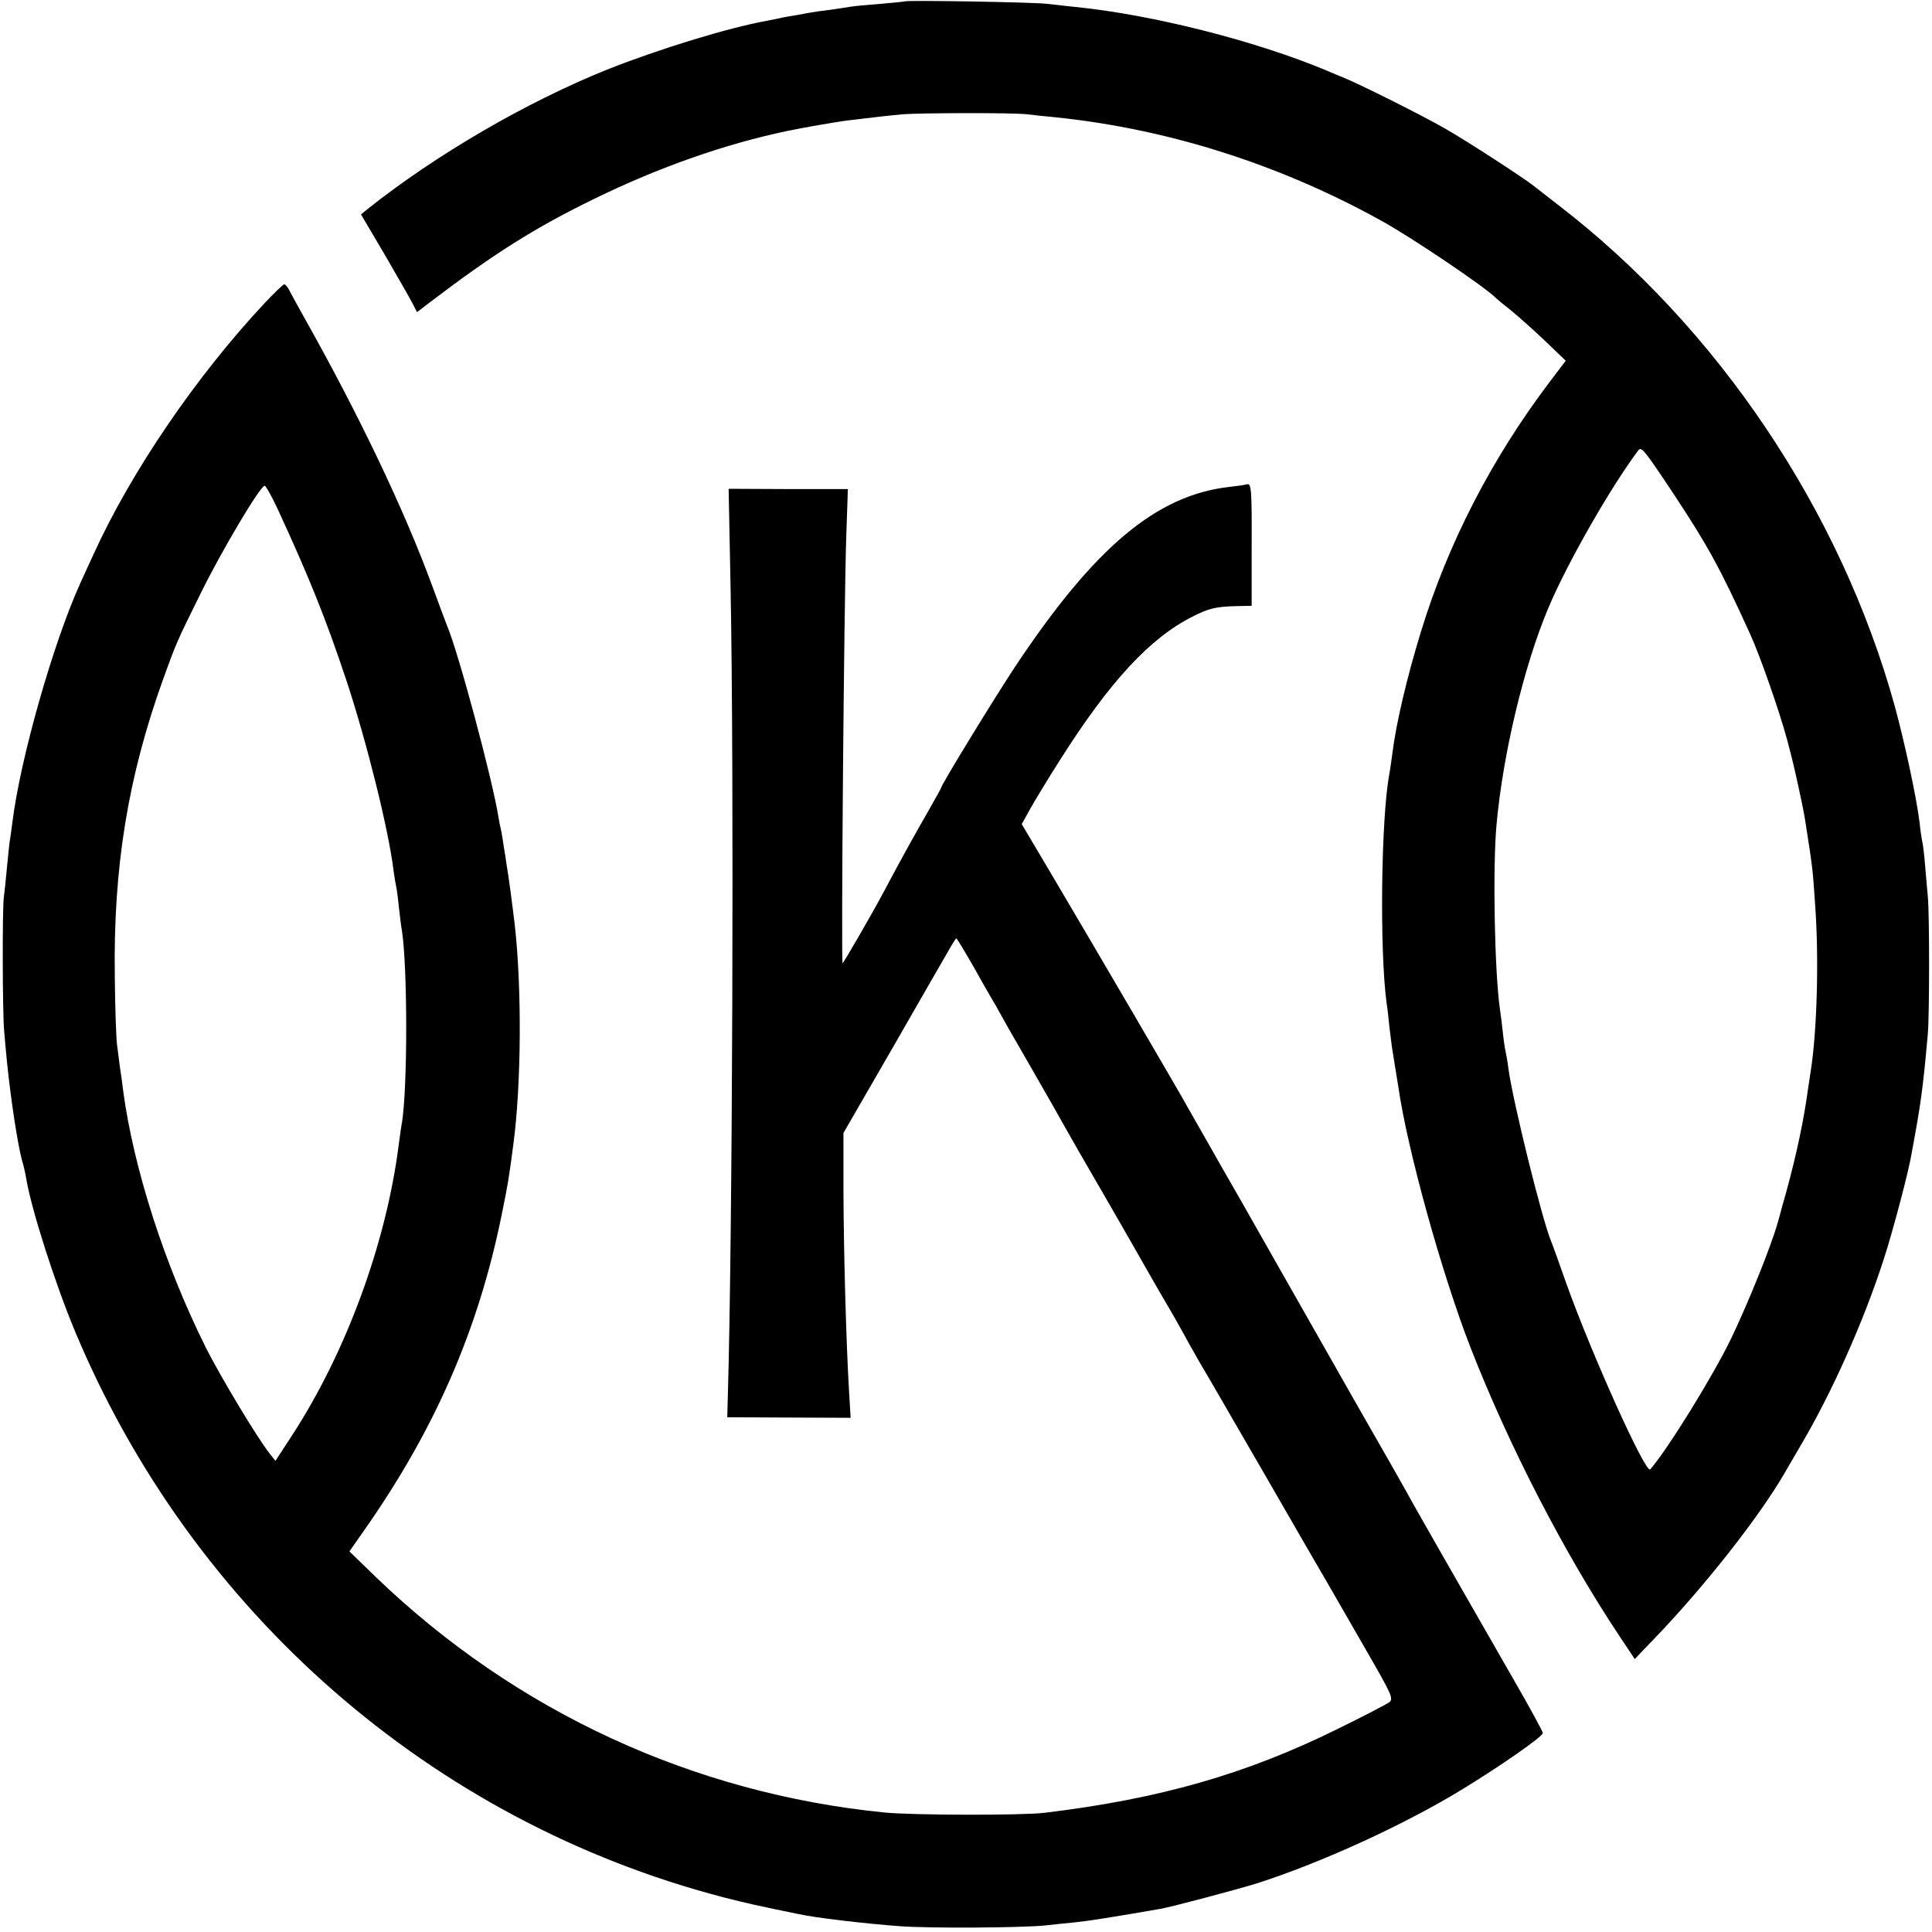
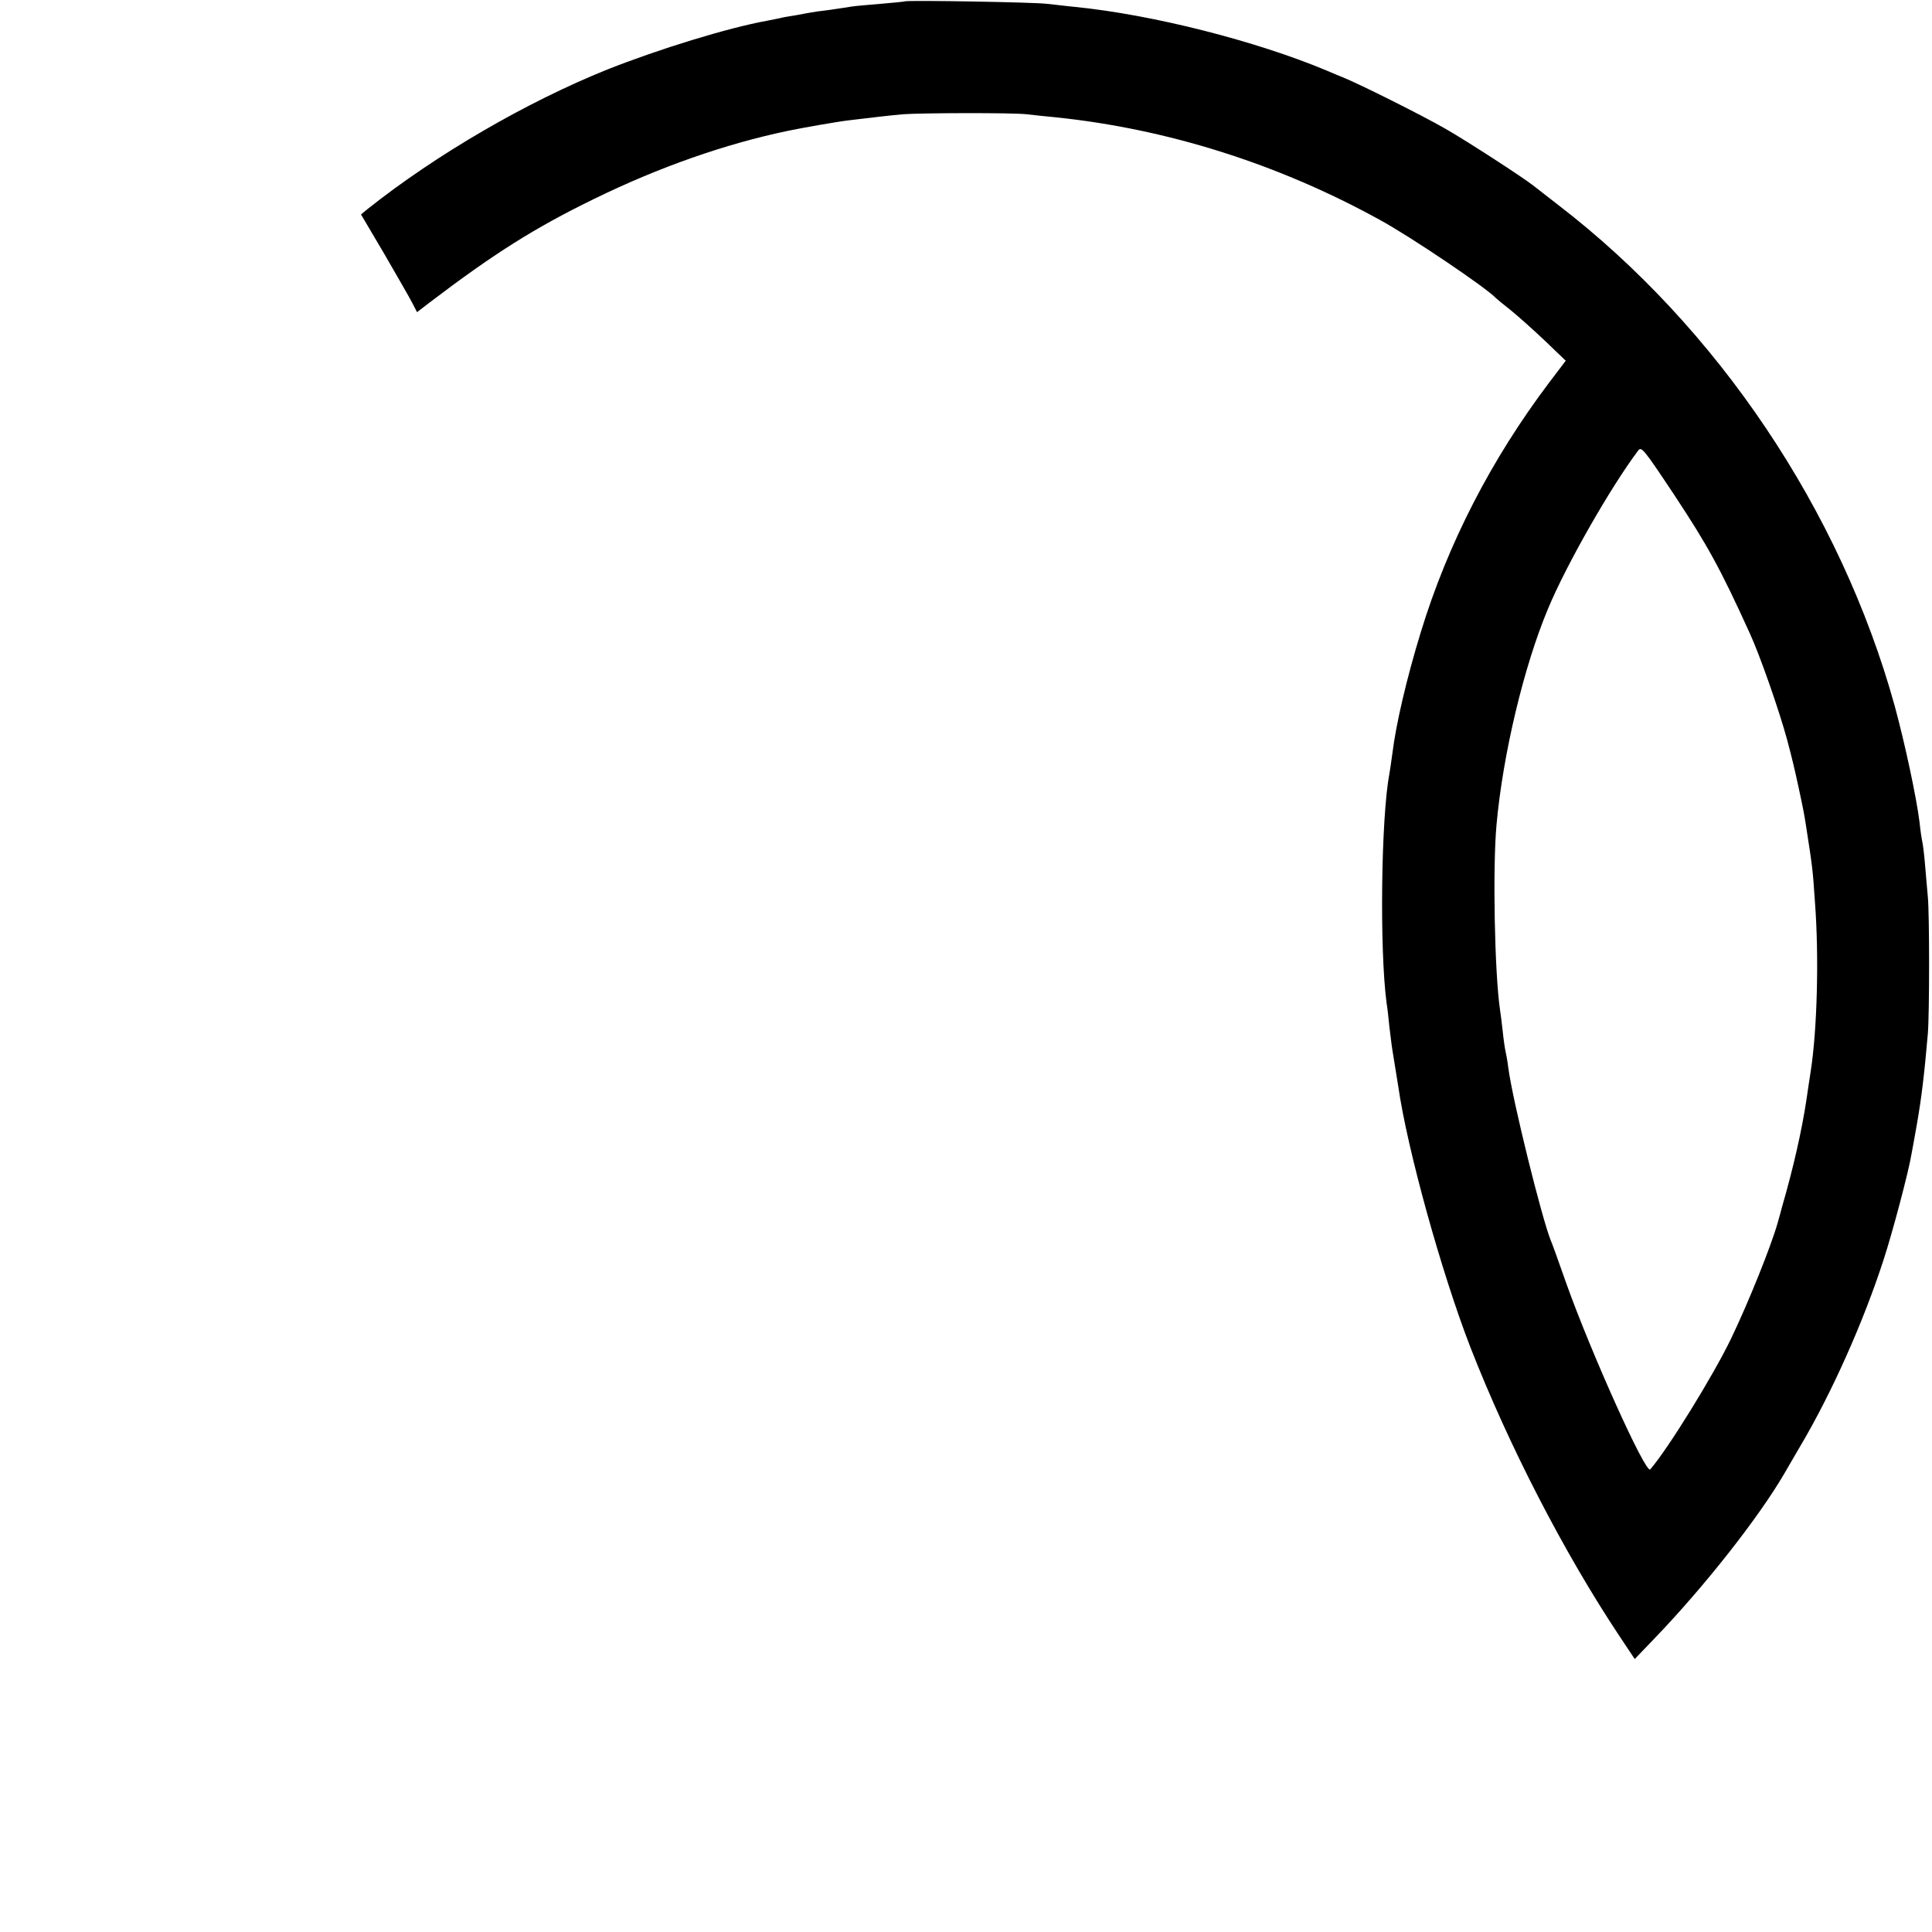
<svg xmlns="http://www.w3.org/2000/svg" version="1.0" width="700pt" height="700pt" viewBox="0 0 700 700" preserveAspectRatio="xMidYMid meet">
  <g transform="translate(0,700) scale(0.1,-0.1)" fill="#000000" stroke="none">
    <path d="M3278 6995 c-1 -1 -42 -5 -89 -9 -47 -4 -95 -8 -105 -10 -10 -2 -46 -7 -79 -12 -33 -4 -62 -8 -65 -9 -3 0 -27 -5 -55 -10 -27 -4 -54 -9 -60 -11 -5 -1 -26 -5 -45 -9 -144 -26 -393 -103 -580 -177 -293 -118 -620 -308 -869 -506 l-23 -19 85 -144 c46 -80 92 -159 101 -177 l17 -33 47 36 c230 175 380 270 596 375 233 114 475 199 701 246 52 11 184 34 220 38 81 10 152 18 196 22 67 5 398 6 449 0 25 -3 72 -8 105 -11 405 -42 807 -169 1175 -372 112 -61 387 -247 420 -283 3 -3 27 -23 55 -45 27 -22 83 -72 124 -111 l74 -71 -60 -79 c-209 -277 -367 -583 -465 -904 -51 -166 -90 -333 -103 -439 -4 -30 -9 -63 -11 -75 -30 -157 -36 -637 -10 -831 3 -16 7 -55 10 -85 4 -30 8 -68 11 -85 11 -67 15 -92 21 -130 33 -231 158 -679 261 -945 140 -359 340 -746 540 -1047 l56 -84 71 74 c181 188 377 437 471 598 6 10 31 54 57 98 114 192 231 454 304 681 31 95 90 317 100 380 3 14 11 61 19 105 17 97 27 180 40 330 6 72 6 432 0 495 -2 25 -7 76 -10 115 -3 38 -8 77 -10 85 -2 8 -7 40 -10 70 -11 90 -53 286 -90 422 -196 708 -642 1372 -1220 1816 -44 34 -85 66 -90 70 -34 27 -235 158 -317 205 -85 49 -315 164 -373 187 -11 4 -36 15 -55 23 -259 109 -635 204 -915 232 -33 3 -78 9 -100 11 -43 6 -511 14 -517 9z m2786 -1785 c121 -183 168 -267 276 -505 36 -78 106 -278 135 -385 20 -75 26 -102 41 -170 19 -89 20 -94 28 -145 23 -148 24 -155 32 -275 15 -197 8 -464 -16 -615 -5 -33 -12 -78 -15 -100 -16 -107 -47 -246 -89 -390 -1 -5 -8 -30 -15 -55 -24 -85 -106 -289 -169 -420 -64 -133 -228 -399 -293 -474 -16 -18 -213 419 -304 674 -26 74 -51 144 -56 155 -32 78 -138 505 -154 625 -3 25 -8 52 -10 60 -2 8 -7 40 -10 70 -3 30 -8 66 -10 80 -20 135 -27 516 -13 670 23 258 100 578 187 785 67 161 228 442 326 572 12 16 18 10 129 -157z" />
-     <path d="M959 5902 c-249 -266 -485 -613 -620 -910 -22 -48 -44 -96 -49 -107 -98 -217 -217 -636 -245 -864 -4 -30 -8 -61 -10 -70 -1 -9 -6 -52 -10 -96 -4 -44 -9 -91 -11 -105 -6 -35 -5 -424 1 -485 2 -27 7 -77 10 -110 14 -139 40 -307 55 -360 5 -16 12 -46 15 -65 18 -110 105 -382 177 -554 425 -1017 1293 -1775 2348 -2050 81 -21 131 -32 273 -61 65 -14 235 -34 367 -44 105 -8 446 -6 530 3 25 3 72 8 105 11 49 5 138 19 310 49 44 8 266 67 345 91 227 72 530 209 745 340 141 86 295 193 295 206 0 5 -46 90 -102 187 -197 343 -371 647 -392 687 -12 22 -89 157 -171 300 -138 243 -336 591 -375 660 -9 17 -62 109 -117 205 -55 96 -112 198 -128 225 -34 62 -332 571 -488 835 l-115 194 31 56 c17 30 65 110 108 177 179 283 326 442 480 519 58 30 85 36 159 38 l55 1 0 205 c1 220 -1 241 -18 235 -7 -2 -34 -6 -62 -9 -265 -30 -489 -218 -778 -653 -74 -112 -267 -427 -267 -437 0 -2 -22 -41 -48 -87 -51 -89 -93 -164 -162 -294 -45 -84 -139 -246 -147 -255 -6 -6 5 1299 13 1541 l6 177 -216 0 -216 1 7 -357 c13 -663 7 -2367 -10 -2932 l-2 -75 224 -1 223 -1 -6 101 c-10 170 -19 490 -20 716 l0 215 179 310 c98 171 189 329 203 353 13 23 25 42 27 42 2 0 30 -46 62 -102 32 -57 63 -112 70 -123 7 -11 16 -27 20 -35 4 -8 56 -100 117 -205 60 -104 119 -208 131 -230 12 -22 64 -112 115 -200 51 -88 104 -180 118 -205 14 -25 59 -103 100 -175 42 -71 83 -143 92 -160 8 -16 33 -59 53 -95 21 -36 42 -72 47 -80 5 -8 95 -165 202 -349 106 -184 204 -354 218 -377 14 -24 74 -128 133 -231 101 -175 107 -188 90 -201 -10 -7 -94 -51 -188 -97 -330 -163 -645 -253 -1060 -303 -81 -10 -480 -9 -580 1 -694 69 -1336 366 -1840 850 l-99 96 49 70 c260 369 419 733 504 1156 21 104 24 119 41 249 29 218 31 566 5 796 -7 60 -24 189 -30 220 -2 14 -6 43 -10 64 -3 21 -7 48 -10 60 -3 12 -7 32 -9 46 -23 141 -146 600 -187 695 -4 11 -29 76 -54 145 -102 277 -266 620 -463 970 -20 36 -43 77 -51 93 -7 15 -17 27 -21 27 -4 0 -36 -31 -71 -68z m46 -744 c116 -251 176 -401 250 -623 74 -224 153 -541 171 -690 3 -22 7 -47 9 -55 2 -8 7 -42 10 -75 4 -33 8 -71 11 -85 21 -135 21 -573 0 -700 -3 -14 -7 -47 -11 -75 -45 -358 -191 -756 -389 -1059 l-58 -89 -19 24 c-44 54 -183 286 -233 386 -149 299 -262 648 -300 933 -2 19 -7 55 -11 80 -3 25 -8 63 -11 85 -3 22 -7 132 -8 245 -6 398 48 726 175 1079 47 130 48 133 136 311 78 158 216 390 232 390 4 0 25 -37 46 -82z" />
  </g>
</svg>